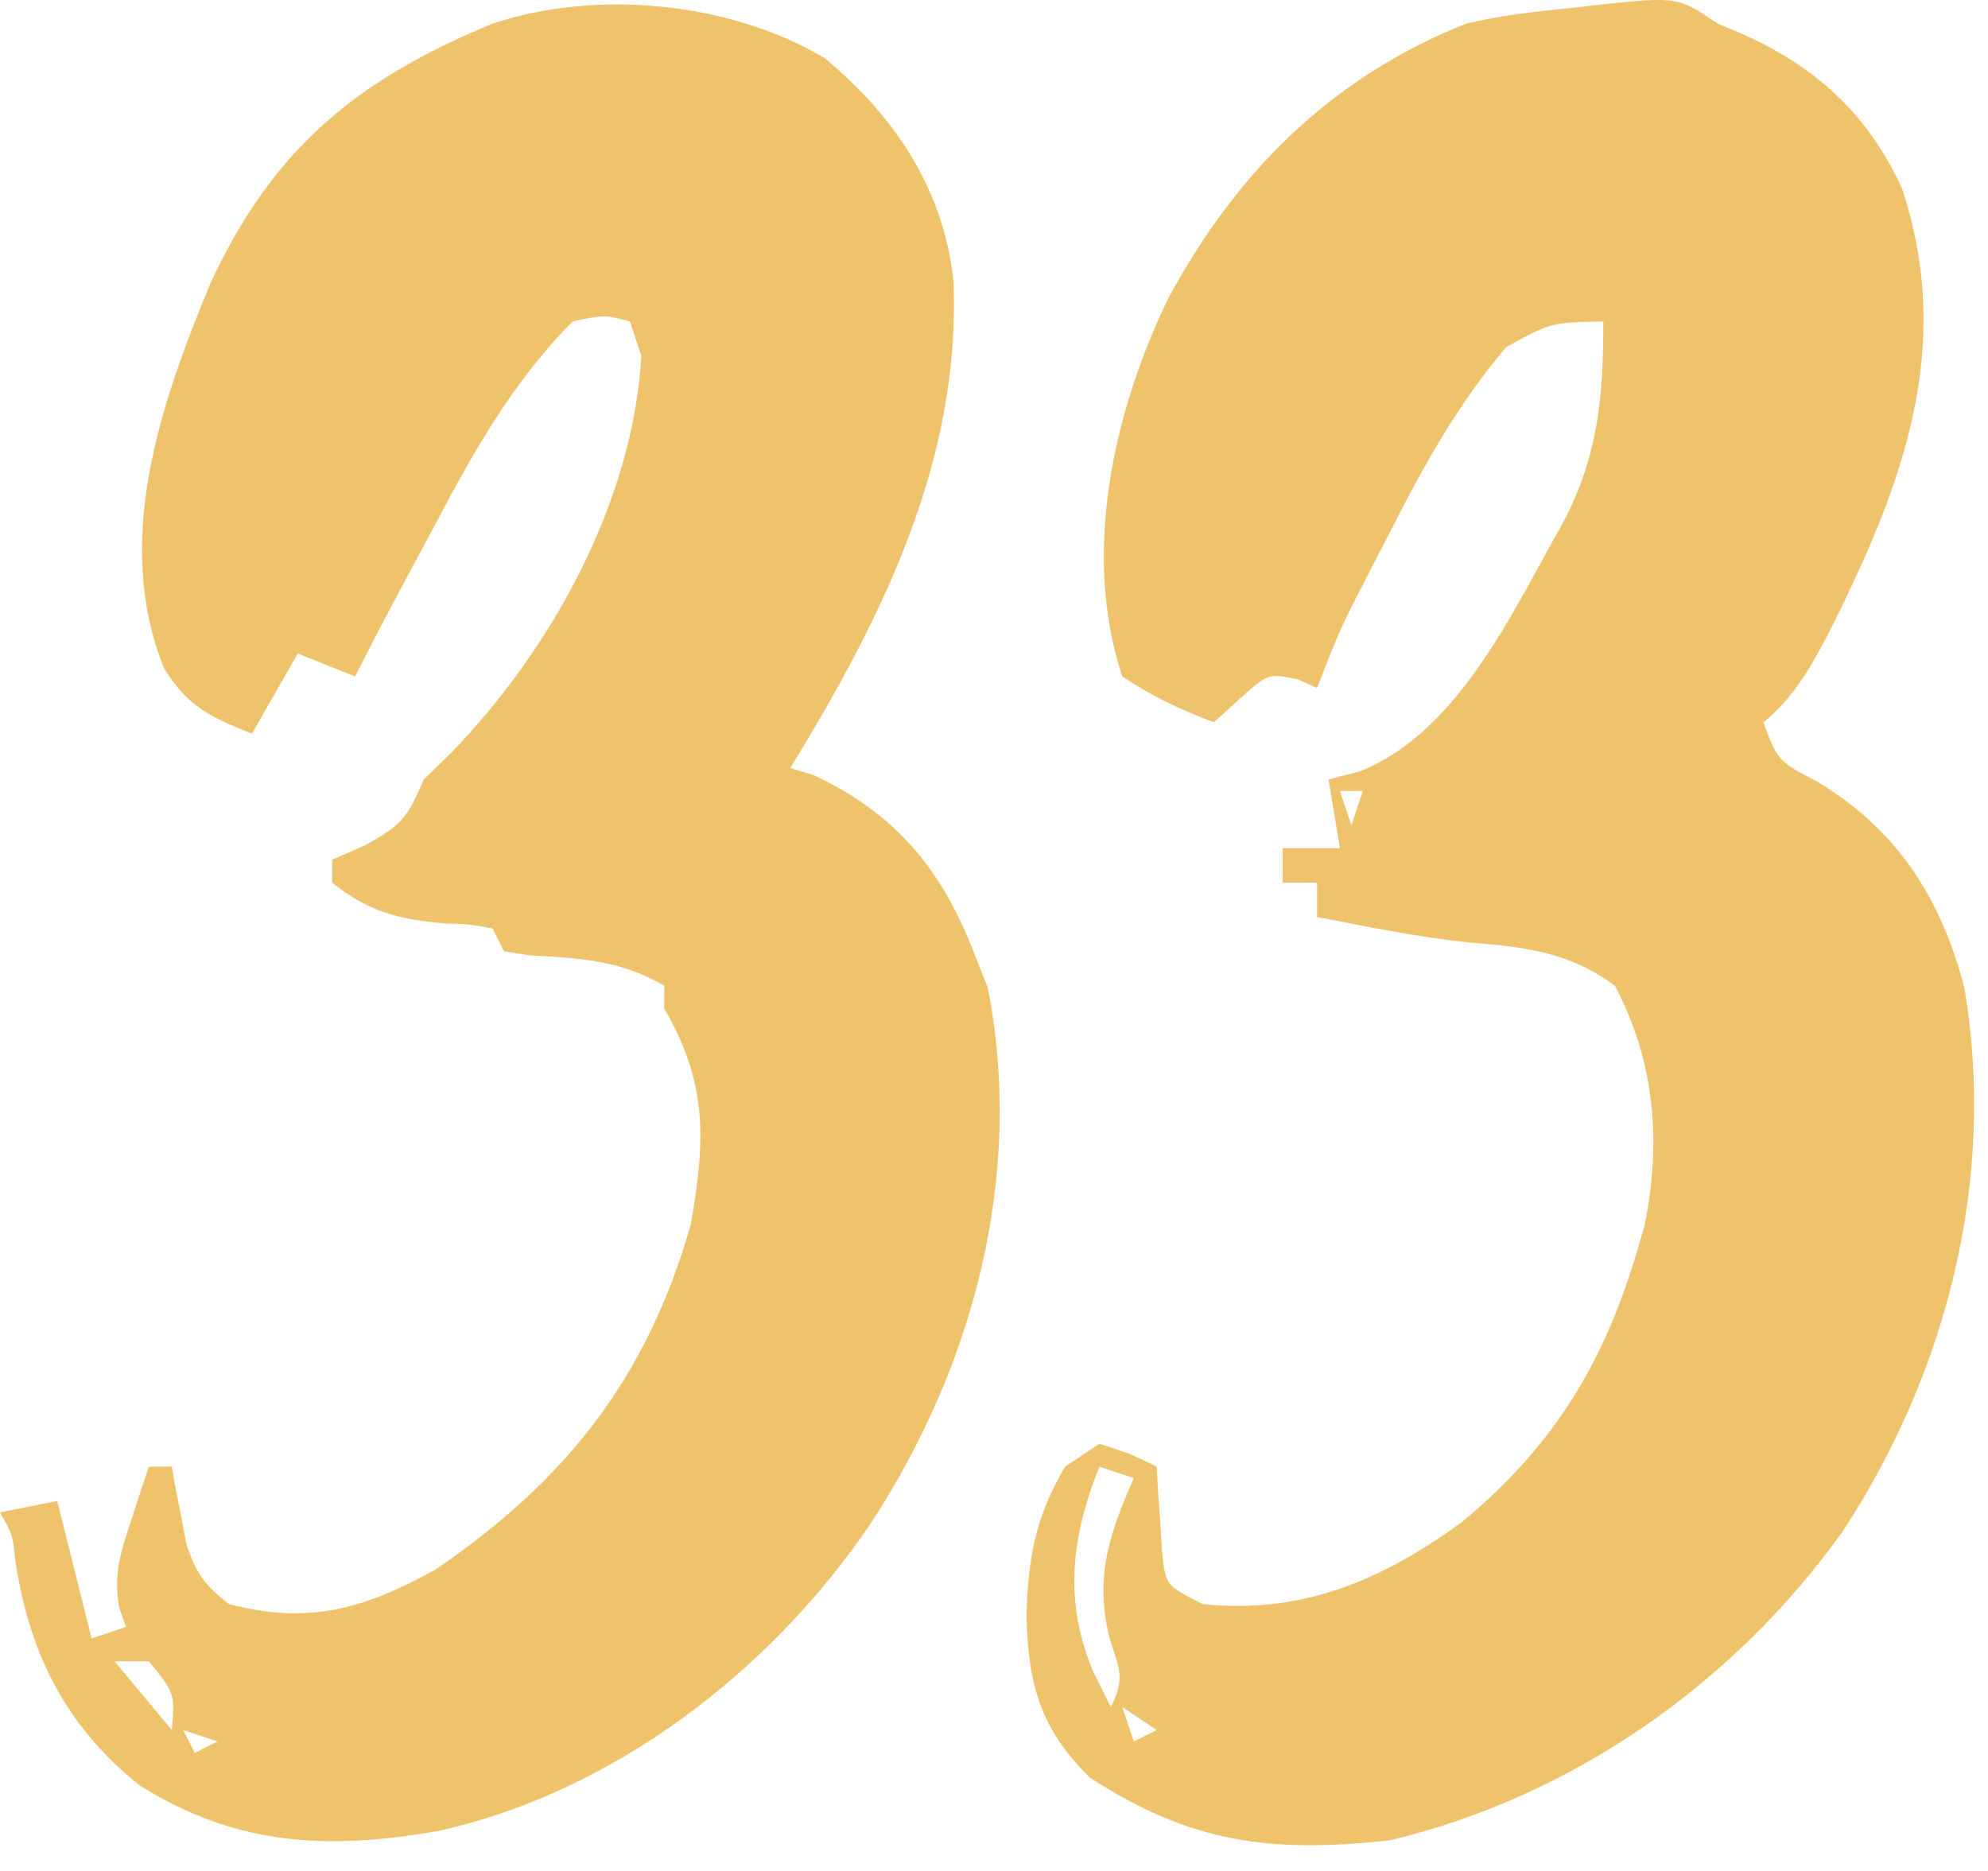
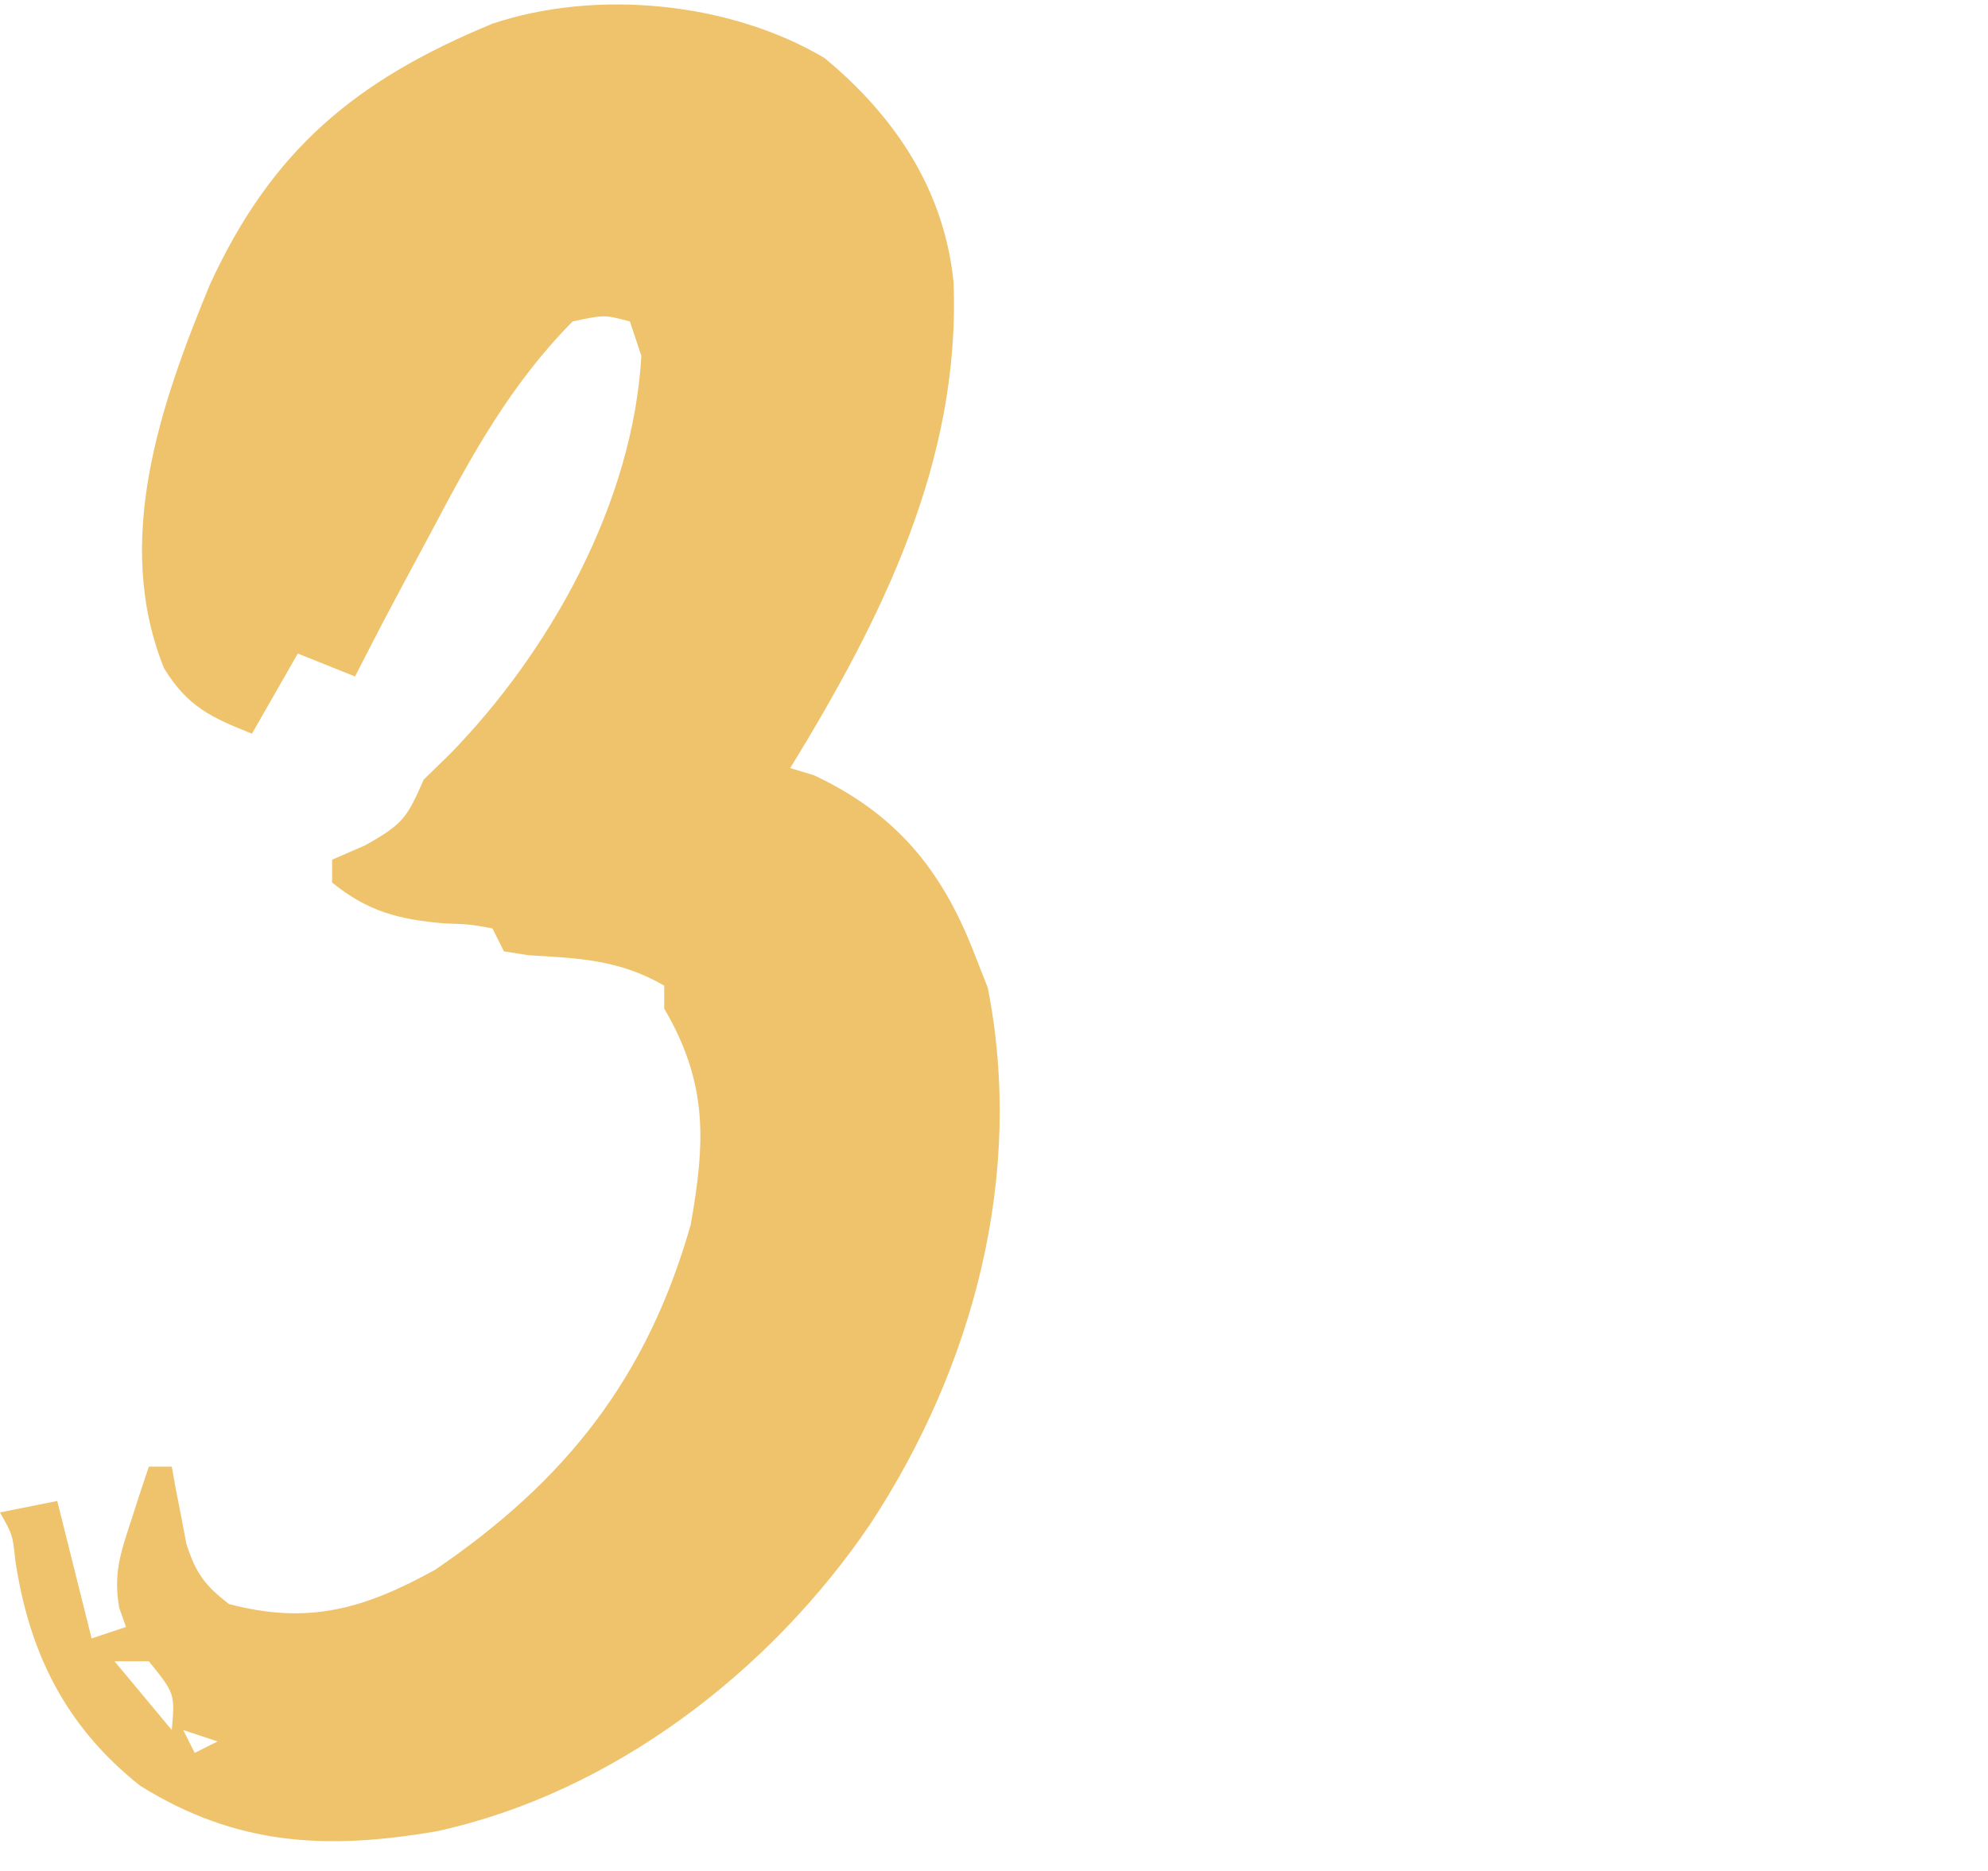
<svg xmlns="http://www.w3.org/2000/svg" width="34" height="32" viewBox="0 0 34 32" fill="none">
-   <path d="M29.38 0.406C29.503 0.457 29.625 0.508 29.751 0.56C31.03 1.118 31.958 1.951 32.534 3.238C33.425 5.945 32.546 8.278 31.33 10.719C31.007 11.344 30.711 11.9 30.163 12.354C30.391 13.037 30.477 13.051 31.082 13.37C32.453 14.195 33.2 15.367 33.598 16.905C34.145 20.157 33.3 23.471 31.51 26.199C29.662 28.785 26.899 30.731 23.773 31.475C21.74 31.701 20.358 31.523 18.632 30.398C17.786 29.552 17.588 28.818 17.555 27.643C17.581 26.641 17.708 25.95 18.216 25.085C18.506 24.891 18.506 24.891 18.803 24.693C19.33 24.864 19.33 24.864 19.783 25.085C19.79 25.222 19.797 25.359 19.805 25.5C19.818 25.678 19.831 25.856 19.844 26.04C19.855 26.217 19.866 26.394 19.878 26.577C19.937 27.114 19.937 27.114 20.566 27.435C22.269 27.615 23.644 27.026 25.01 26.027C26.576 24.724 27.438 23.312 28.009 21.363C28.047 21.234 28.085 21.105 28.124 20.972C28.418 19.548 28.303 18.138 27.617 16.858C26.844 16.288 26.103 16.2 25.174 16.124C24.282 16.036 23.404 15.853 22.525 15.683C22.525 15.489 22.525 15.295 22.525 15.096C22.331 15.096 22.137 15.096 21.937 15.096C21.937 14.902 21.937 14.708 21.937 14.508C22.26 14.508 22.584 14.508 22.916 14.508C22.852 14.12 22.787 13.732 22.721 13.333C22.985 13.264 22.985 13.264 23.255 13.194C24.827 12.573 25.753 10.713 26.54 9.281C26.606 9.162 26.672 9.044 26.741 8.922C27.337 7.782 27.421 6.773 27.421 5.498C26.526 5.515 26.526 5.515 25.759 5.938C24.915 6.933 24.324 8.009 23.737 9.171C23.641 9.356 23.545 9.541 23.446 9.731C22.932 10.726 22.932 10.726 22.525 11.766C22.416 11.717 22.306 11.669 22.194 11.619C21.694 11.514 21.694 11.514 21.203 11.95C20.984 12.149 20.984 12.149 20.762 12.354C20.18 12.133 19.717 11.918 19.195 11.57C18.495 9.471 19.045 7.038 19.978 5.106C21.144 2.945 22.773 1.319 25.071 0.406C25.672 0.263 26.268 0.193 26.883 0.136C27.037 0.118 27.192 0.099 27.351 0.08C28.693 -0.058 28.693 -0.058 29.38 0.406ZM27.617 5.89C27.813 6.282 27.813 6.282 27.813 6.282L27.617 5.89ZM22.916 13.529C22.981 13.723 23.046 13.916 23.112 14.116C23.177 13.922 23.242 13.729 23.308 13.529C23.179 13.529 23.05 13.529 22.916 13.529ZM18.803 25.085C18.316 26.302 18.19 27.401 18.705 28.61C18.802 28.804 18.899 28.998 18.999 29.198C19.253 28.69 19.138 28.544 18.975 28.011C18.718 26.972 18.97 26.239 19.391 25.281C19.197 25.216 19.003 25.151 18.803 25.085ZM19.195 29.198C19.26 29.392 19.324 29.586 19.391 29.786C19.52 29.721 19.649 29.656 19.783 29.59C19.589 29.46 19.395 29.331 19.195 29.198Z" fill="#EFC36B" />
  <path d="M14.102 0.993C15.307 1.988 16.149 3.253 16.308 4.823C16.43 7.889 15.078 10.586 13.515 13.137C13.648 13.177 13.781 13.218 13.919 13.259C15.31 13.911 16.095 14.857 16.649 16.271C16.73 16.477 16.81 16.683 16.894 16.895C17.523 20.095 16.651 23.373 14.886 26.064C13.177 28.586 10.476 30.668 7.465 31.322C5.589 31.643 4.047 31.57 2.399 30.544C1.119 29.531 0.491 28.258 0.259 26.665C0.215 26.249 0.215 26.249 1.52588e-05 25.868C0.323 25.803 0.646 25.739 0.979 25.672C1.173 26.448 1.367 27.224 1.567 28.023C1.761 27.958 1.955 27.893 2.155 27.827C2.116 27.719 2.078 27.611 2.039 27.499C1.938 26.923 2.058 26.568 2.24 26.015C2.325 25.753 2.325 25.753 2.411 25.486C2.456 25.353 2.5 25.221 2.546 25.085C2.676 25.085 2.805 25.085 2.938 25.085C2.959 25.205 2.981 25.326 3.003 25.45C3.034 25.608 3.065 25.766 3.097 25.929C3.127 26.086 3.156 26.243 3.187 26.404C3.349 26.907 3.501 27.115 3.917 27.435C5.276 27.793 6.226 27.52 7.443 26.848C9.681 25.322 11.065 23.569 11.813 20.947C12.065 19.526 12.108 18.528 11.36 17.25C11.36 17.121 11.36 16.991 11.36 16.858C10.591 16.414 9.91 16.389 9.038 16.338C8.83 16.305 8.83 16.305 8.618 16.271C8.554 16.141 8.489 16.012 8.422 15.879C8.038 15.809 8.038 15.809 7.59 15.793C6.819 15.724 6.298 15.594 5.68 15.095C5.68 14.966 5.68 14.837 5.68 14.704C5.866 14.623 6.052 14.542 6.243 14.459C6.903 14.089 6.959 13.985 7.247 13.333C7.465 13.121 7.465 13.121 7.688 12.904C9.421 11.131 10.827 8.588 10.969 6.086C10.872 5.795 10.872 5.795 10.773 5.498C10.334 5.382 10.334 5.382 9.793 5.498C8.741 6.563 8.076 7.768 7.382 9.085C7.277 9.281 7.171 9.477 7.063 9.679C6.559 10.62 6.559 10.62 6.072 11.57C5.749 11.441 5.426 11.311 5.093 11.178C4.834 11.631 4.575 12.083 4.309 12.549C3.604 12.267 3.211 12.087 2.806 11.431C1.93 9.258 2.742 6.922 3.588 4.871C4.65 2.56 6.083 1.371 8.422 0.405C10.211 -0.193 12.496 0.037 14.102 0.993ZM1.959 28.414C2.282 28.802 2.605 29.19 2.938 29.59C2.992 28.966 2.992 28.966 2.546 28.414C2.352 28.414 2.158 28.414 1.959 28.414ZM3.134 29.59C3.199 29.719 3.263 29.848 3.33 29.981C3.459 29.917 3.588 29.852 3.721 29.785C3.528 29.721 3.334 29.656 3.134 29.59Z" fill="#EFC36B" />
</svg>